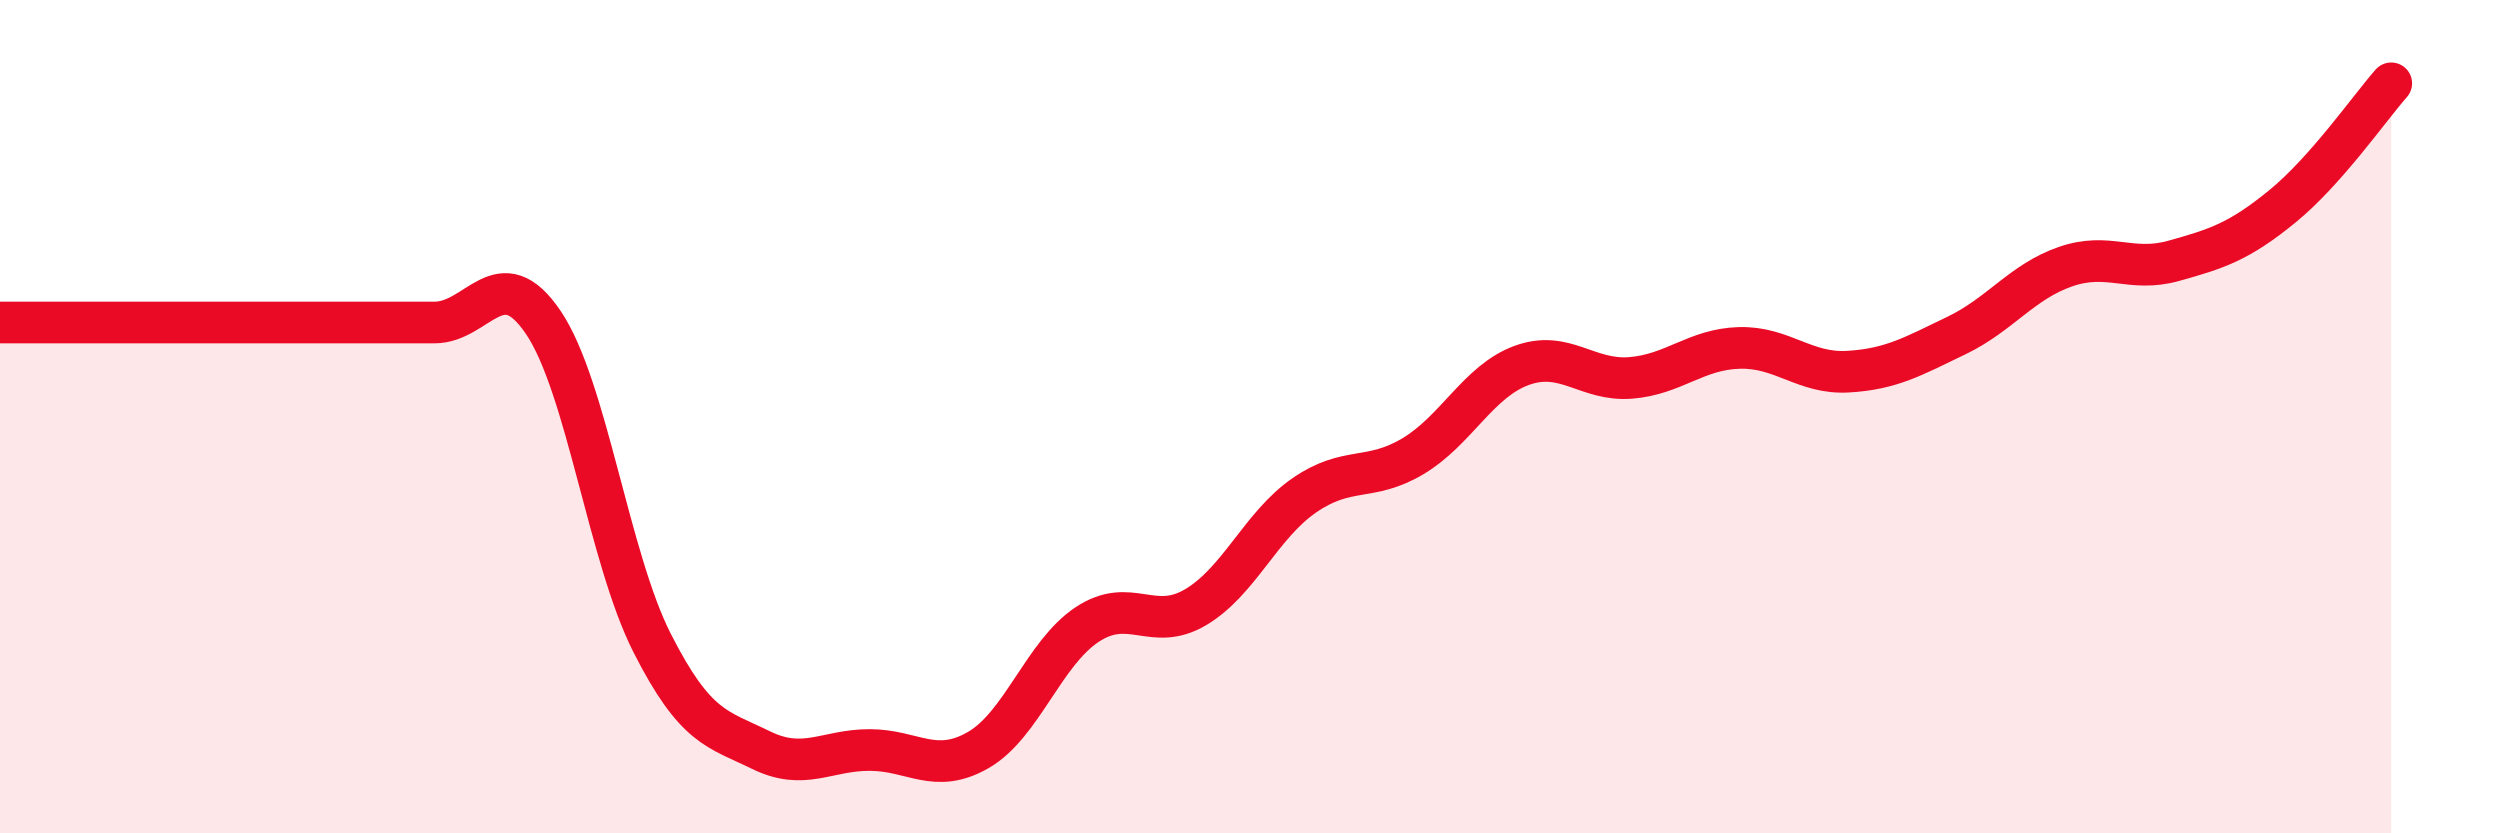
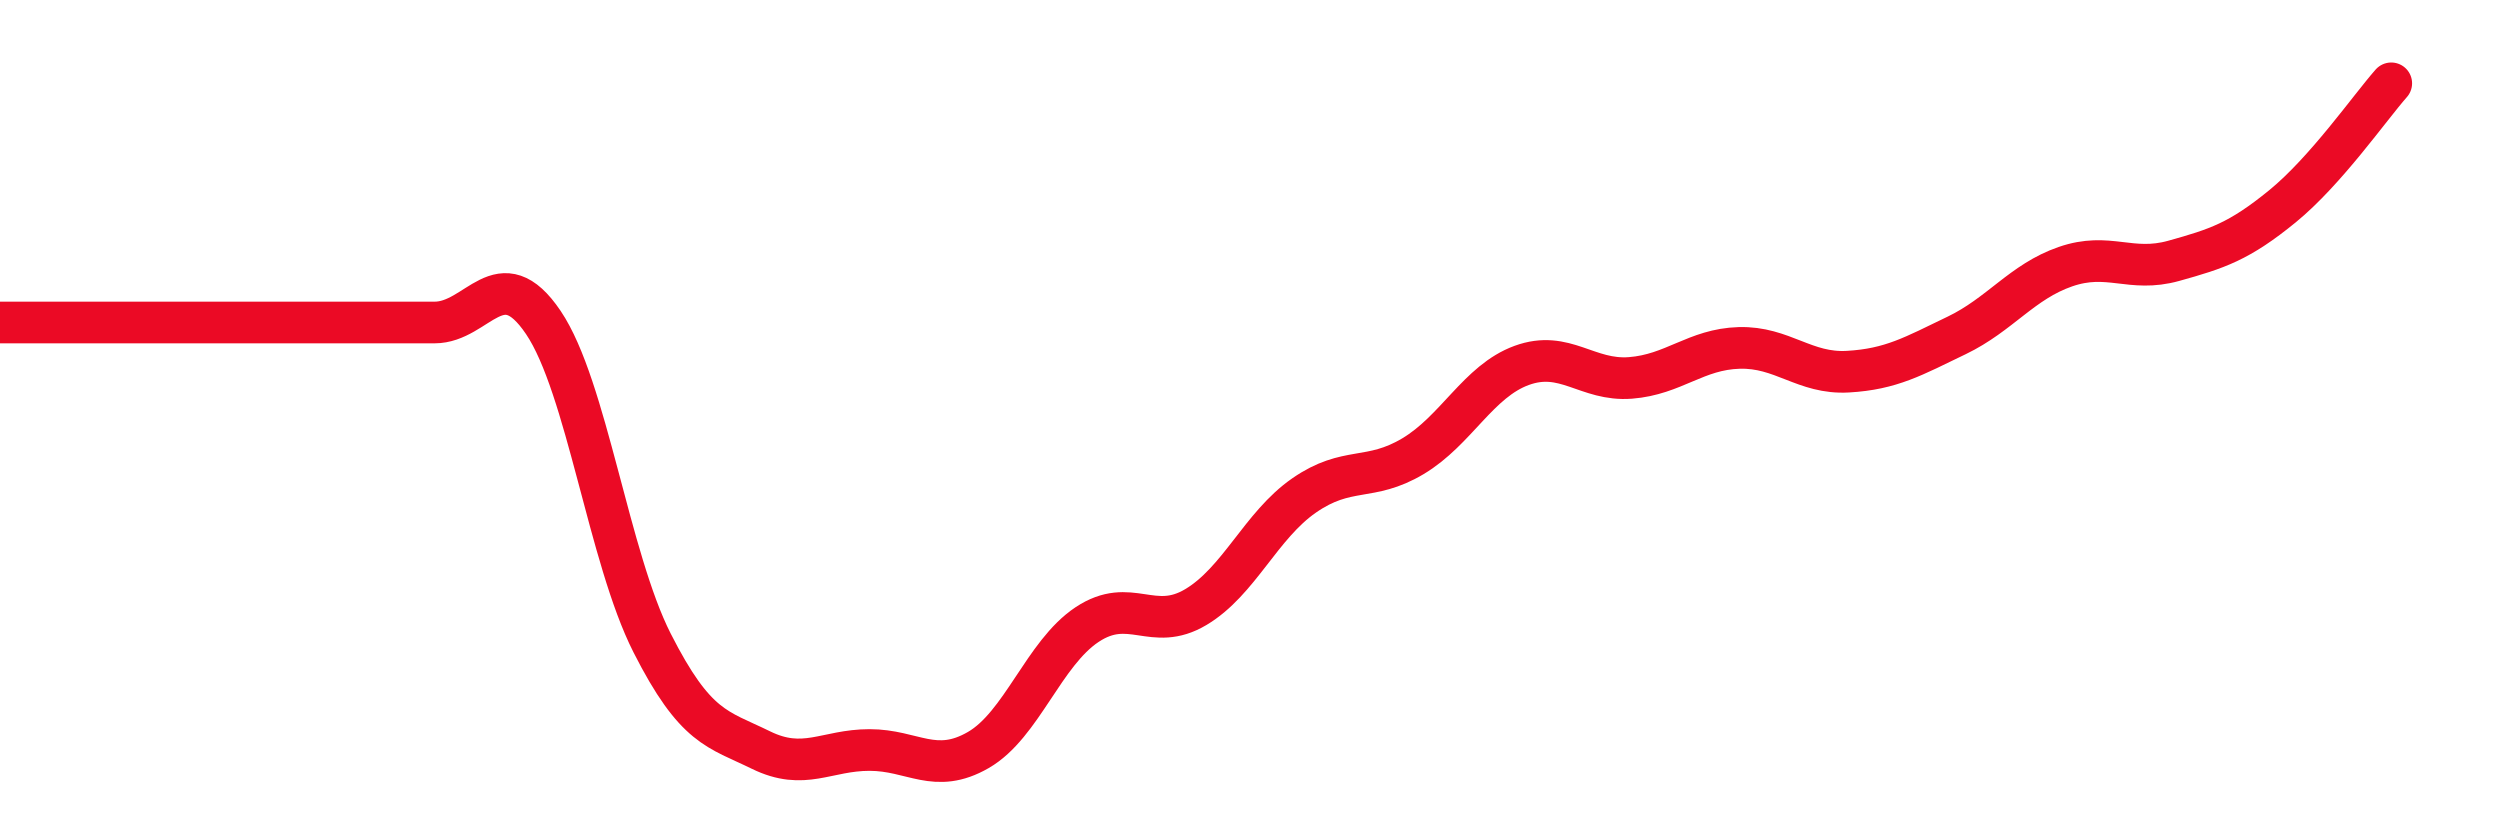
<svg xmlns="http://www.w3.org/2000/svg" width="60" height="20" viewBox="0 0 60 20">
-   <path d="M 0,7.74 C 0.52,7.74 1.57,7.74 2.61,7.74 C 3.65,7.74 4.18,7.74 5.22,7.74 C 6.26,7.74 6.79,7.74 7.83,7.74 C 8.87,7.74 9.39,7.74 10.43,7.74 C 11.47,7.74 12,6.2 13.04,7.74 C 14.08,9.28 14.61,13.38 15.65,15.43 C 16.69,17.48 17.22,17.49 18.26,18 C 19.3,18.51 19.83,18 20.87,18 C 21.91,18 22.44,18.6 23.48,18 C 24.52,17.4 25.05,15.68 26.09,14.99 C 27.13,14.3 27.66,15.19 28.7,14.57 C 29.74,13.95 30.26,12.61 31.3,11.89 C 32.34,11.17 32.87,11.57 33.91,10.95 C 34.95,10.33 35.48,9.15 36.52,8.77 C 37.56,8.39 38.09,9.15 39.13,9.07 C 40.17,8.99 40.7,8.38 41.74,8.35 C 42.78,8.32 43.31,8.98 44.35,8.92 C 45.39,8.86 45.92,8.55 46.96,8.05 C 48,7.55 48.53,6.76 49.57,6.4 C 50.61,6.04 51.13,6.55 52.17,6.26 C 53.21,5.97 53.74,5.8 54.78,4.95 C 55.82,4.1 56.87,2.59 57.39,2L57.39 20L0 20Z" fill="#EB0A25" opacity="0.1" stroke-linecap="round" stroke-linejoin="round" />
  <path d="M 0,7.74 C 0.52,7.74 1.57,7.74 2.61,7.74 C 3.65,7.74 4.18,7.74 5.22,7.74 C 6.26,7.74 6.79,7.74 7.83,7.74 C 8.87,7.74 9.39,7.74 10.43,7.74 C 11.47,7.74 12,6.2 13.04,7.74 C 14.08,9.28 14.61,13.38 15.65,15.43 C 16.69,17.48 17.22,17.49 18.26,18 C 19.3,18.51 19.83,18 20.87,18 C 21.91,18 22.44,18.6 23.48,18 C 24.52,17.4 25.05,15.68 26.09,14.99 C 27.13,14.3 27.66,15.19 28.7,14.57 C 29.74,13.95 30.26,12.61 31.3,11.89 C 32.34,11.17 32.87,11.57 33.91,10.95 C 34.95,10.33 35.48,9.15 36.52,8.77 C 37.56,8.39 38.09,9.15 39.13,9.07 C 40.17,8.99 40.7,8.38 41.74,8.35 C 42.78,8.32 43.31,8.98 44.35,8.92 C 45.39,8.86 45.92,8.55 46.96,8.05 C 48,7.55 48.53,6.76 49.57,6.4 C 50.61,6.04 51.13,6.55 52.17,6.26 C 53.21,5.97 53.74,5.8 54.78,4.95 C 55.82,4.1 56.87,2.59 57.39,2" stroke="#EB0A25" stroke-width="1" fill="none" stroke-linecap="round" stroke-linejoin="round" />
</svg>